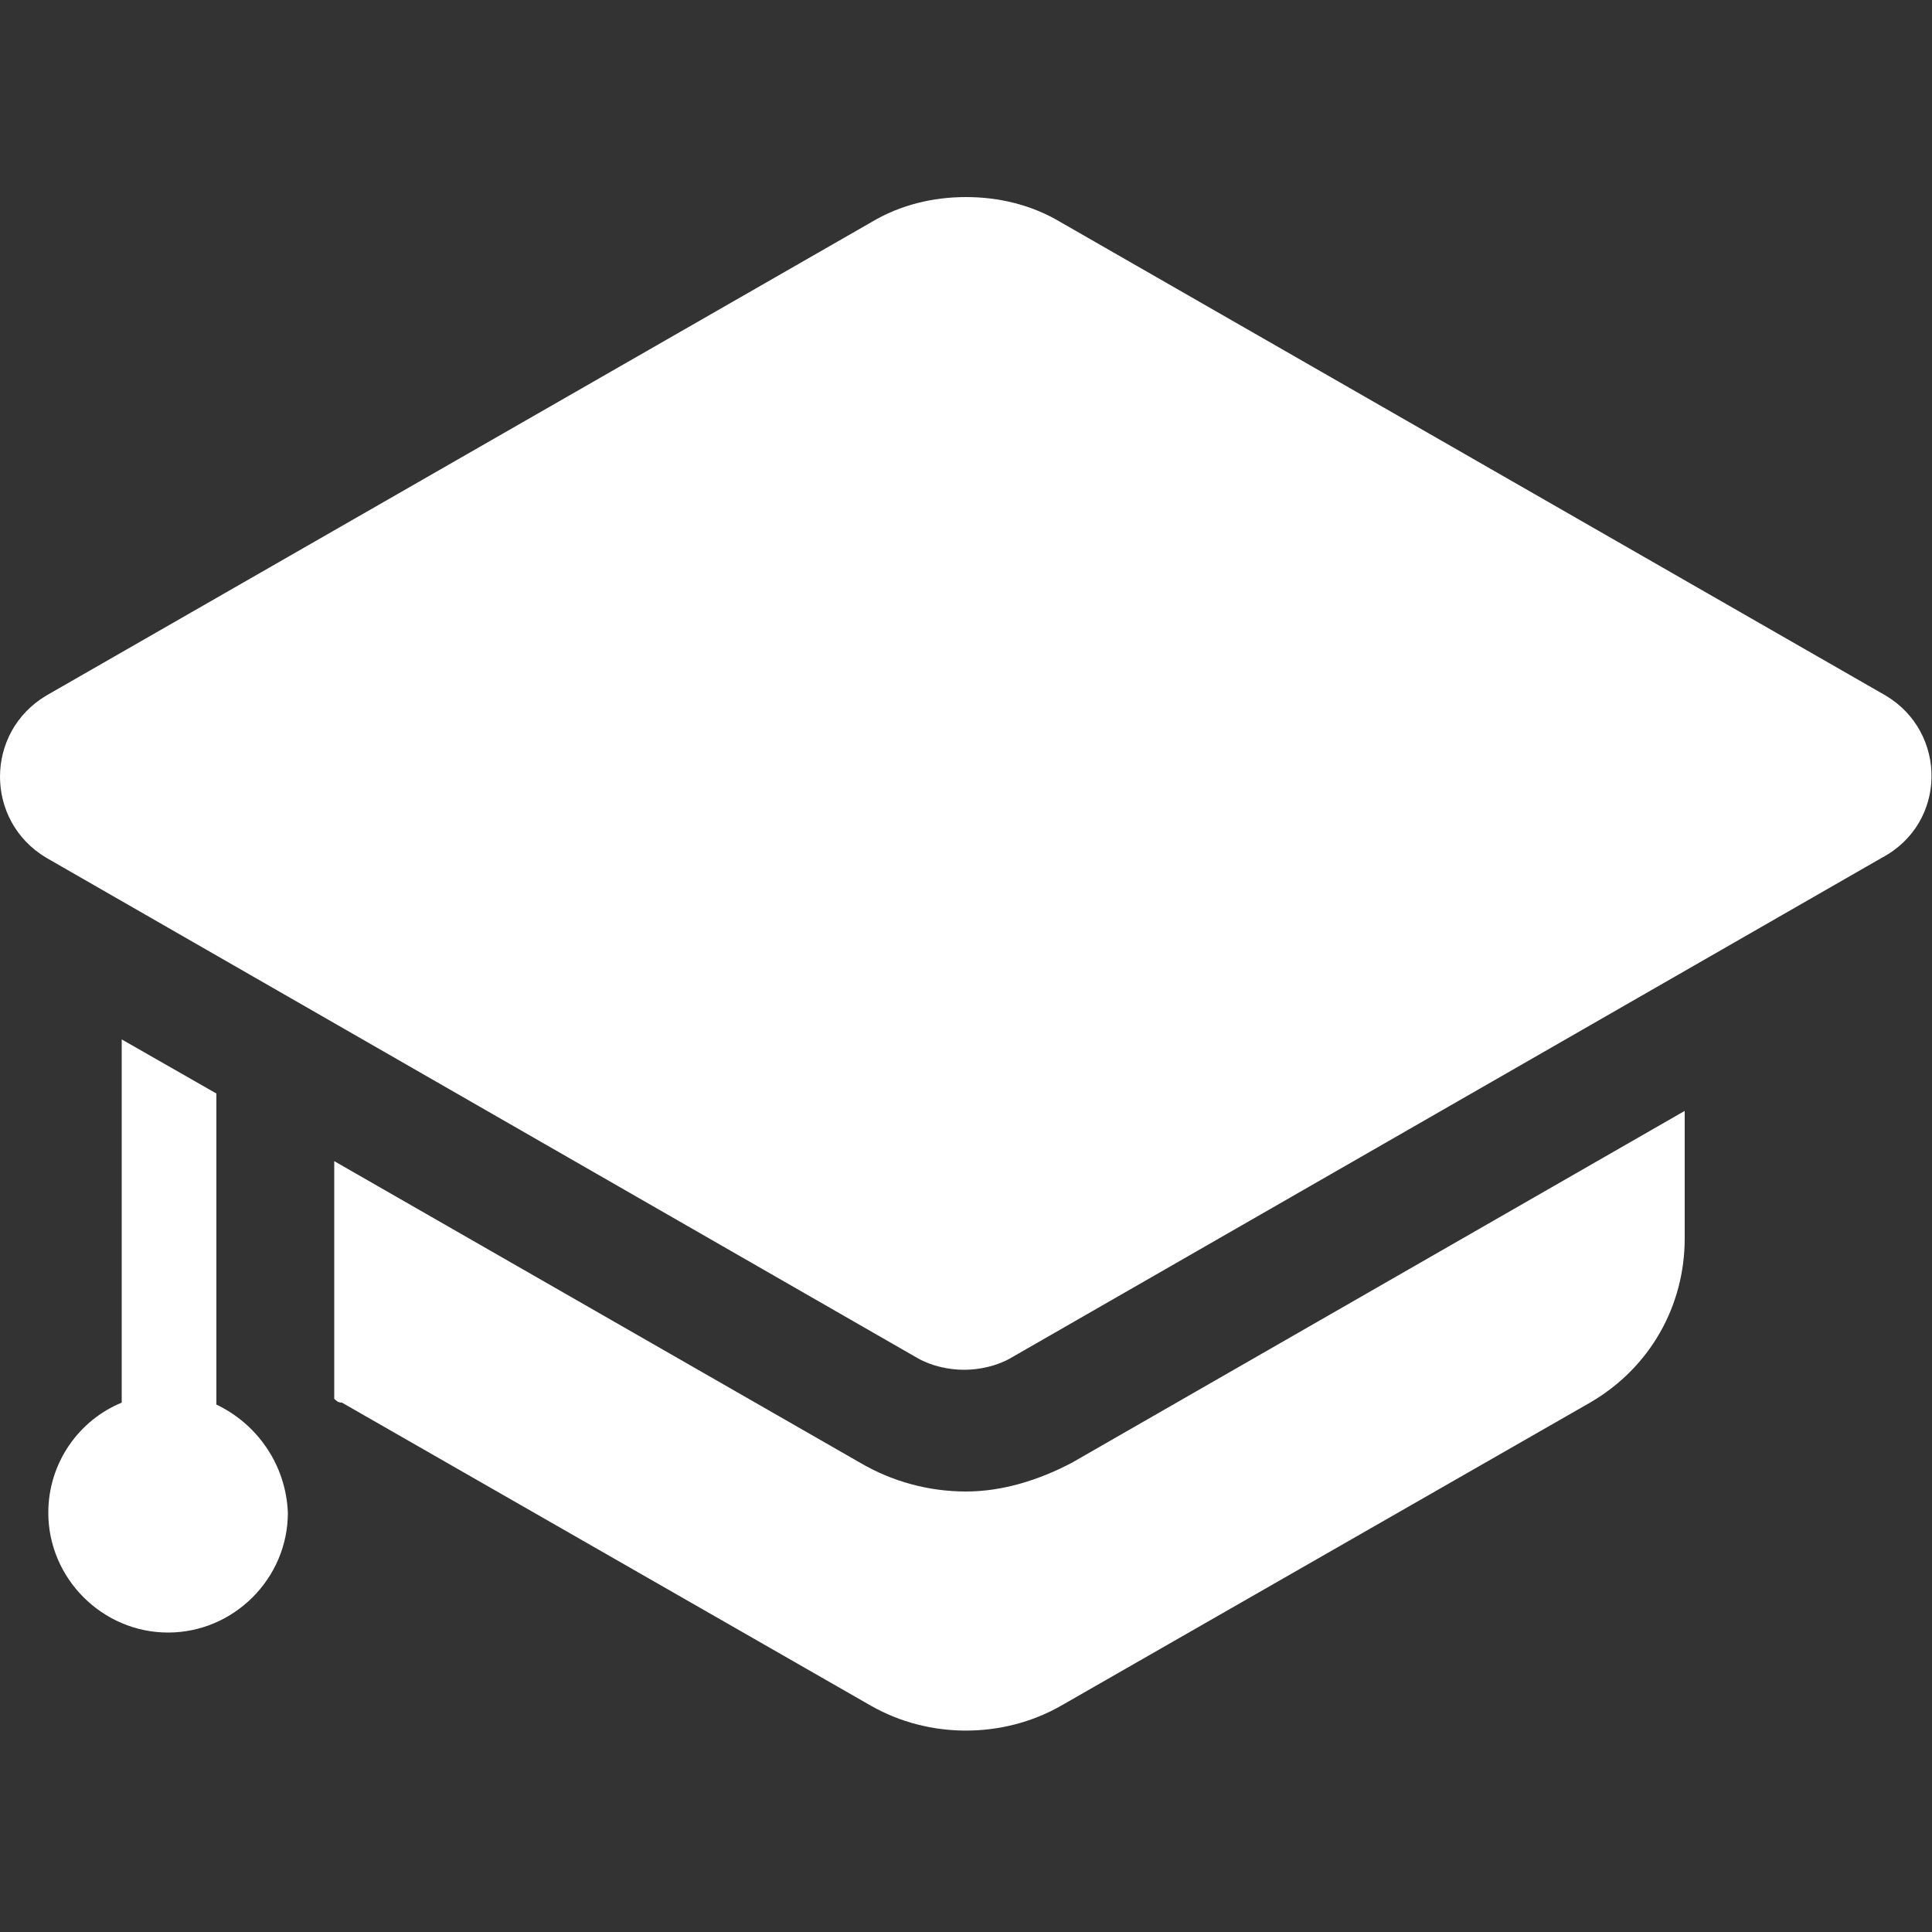
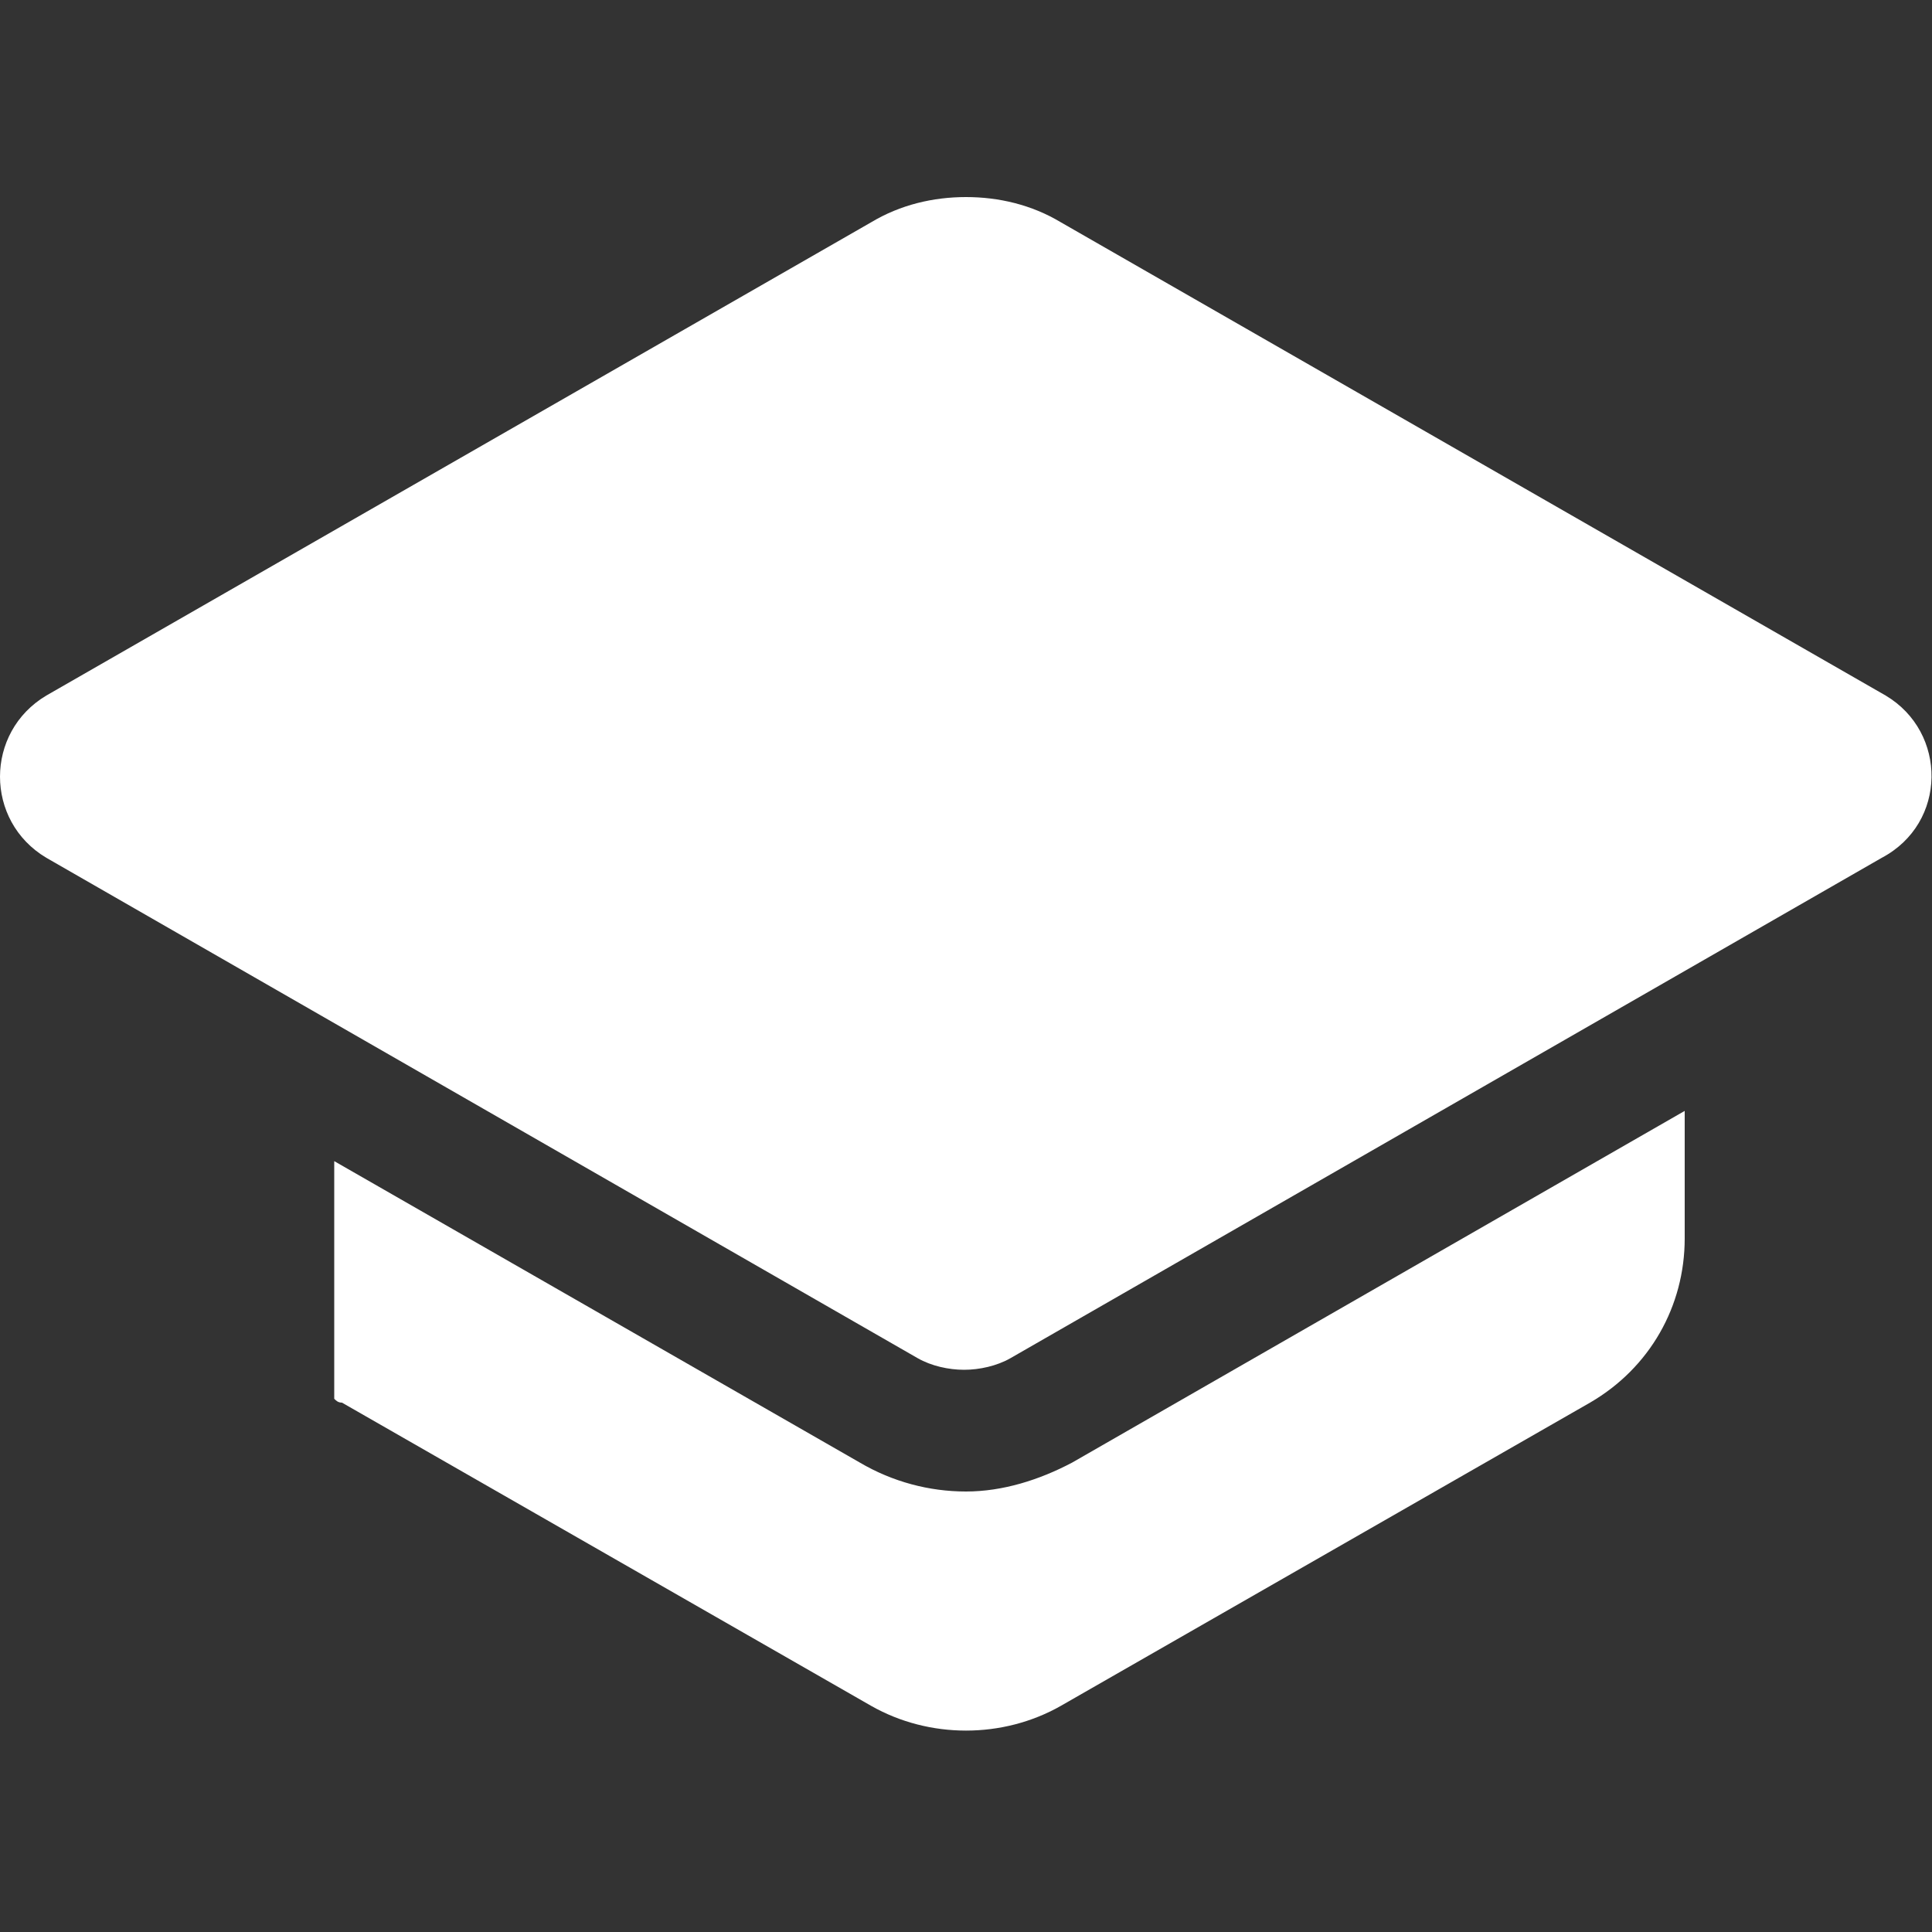
<svg xmlns="http://www.w3.org/2000/svg" version="1.1" x="0px" y="0px" viewBox="0 0 100 100" style="enable-background:new 0 0 100 100;" xml:space="preserve">
  <rect x="0" y="0" width="100" height="100" fill="#333333" stroke="none" />
  <style type="text/css">
	.st0{fill:#FFFFFF;}
</style>
  <g id="drive-sales">
</g>
  <g id="educate">
    <g>
      <g>
-         <path class="st0" d="M11.2,72.7V56.6l-4.9-2.8v18.8c-2.2,0.9-3.8,3.1-3.8,5.7c0,3.4,2.8,6.2,6.2,6.2c3.4,0,6.2-2.8,6.2-6.2     C14.8,75.8,13.3,73.7,11.2,72.7z" />
        <path class="st0" d="M50,77.2c-1.9,0-3.8-0.5-5.5-1.5L17.3,60.1v12.3c0.1,0.1,0.2,0.2,0.4,0.2l27.4,15.7c3,1.7,6.8,1.7,9.8,0     l27.4-15.7c3.1-1.8,4.9-5,4.9-8.5v-6.6L55.5,75.7C53.8,76.6,51.9,77.2,50,77.2z M97.6,36L54.9,11.5c-1.5-0.9-3.2-1.3-4.9-1.3     c-1.7,0-3.4,0.4-4.9,1.3L2.4,36c-3.2,1.9-3.2,6.5,0,8.4l45.1,25.9c0.7,0.4,1.6,0.6,2.4,0.6c0.8,0,1.7-0.2,2.4-0.6l45.1-25.9     C100.8,42.6,100.8,37.9,97.6,36z" />
      </g>
    </g>
  </g>
  <g id="loyalty">
</g>
  <g id="social">
</g>
</svg>